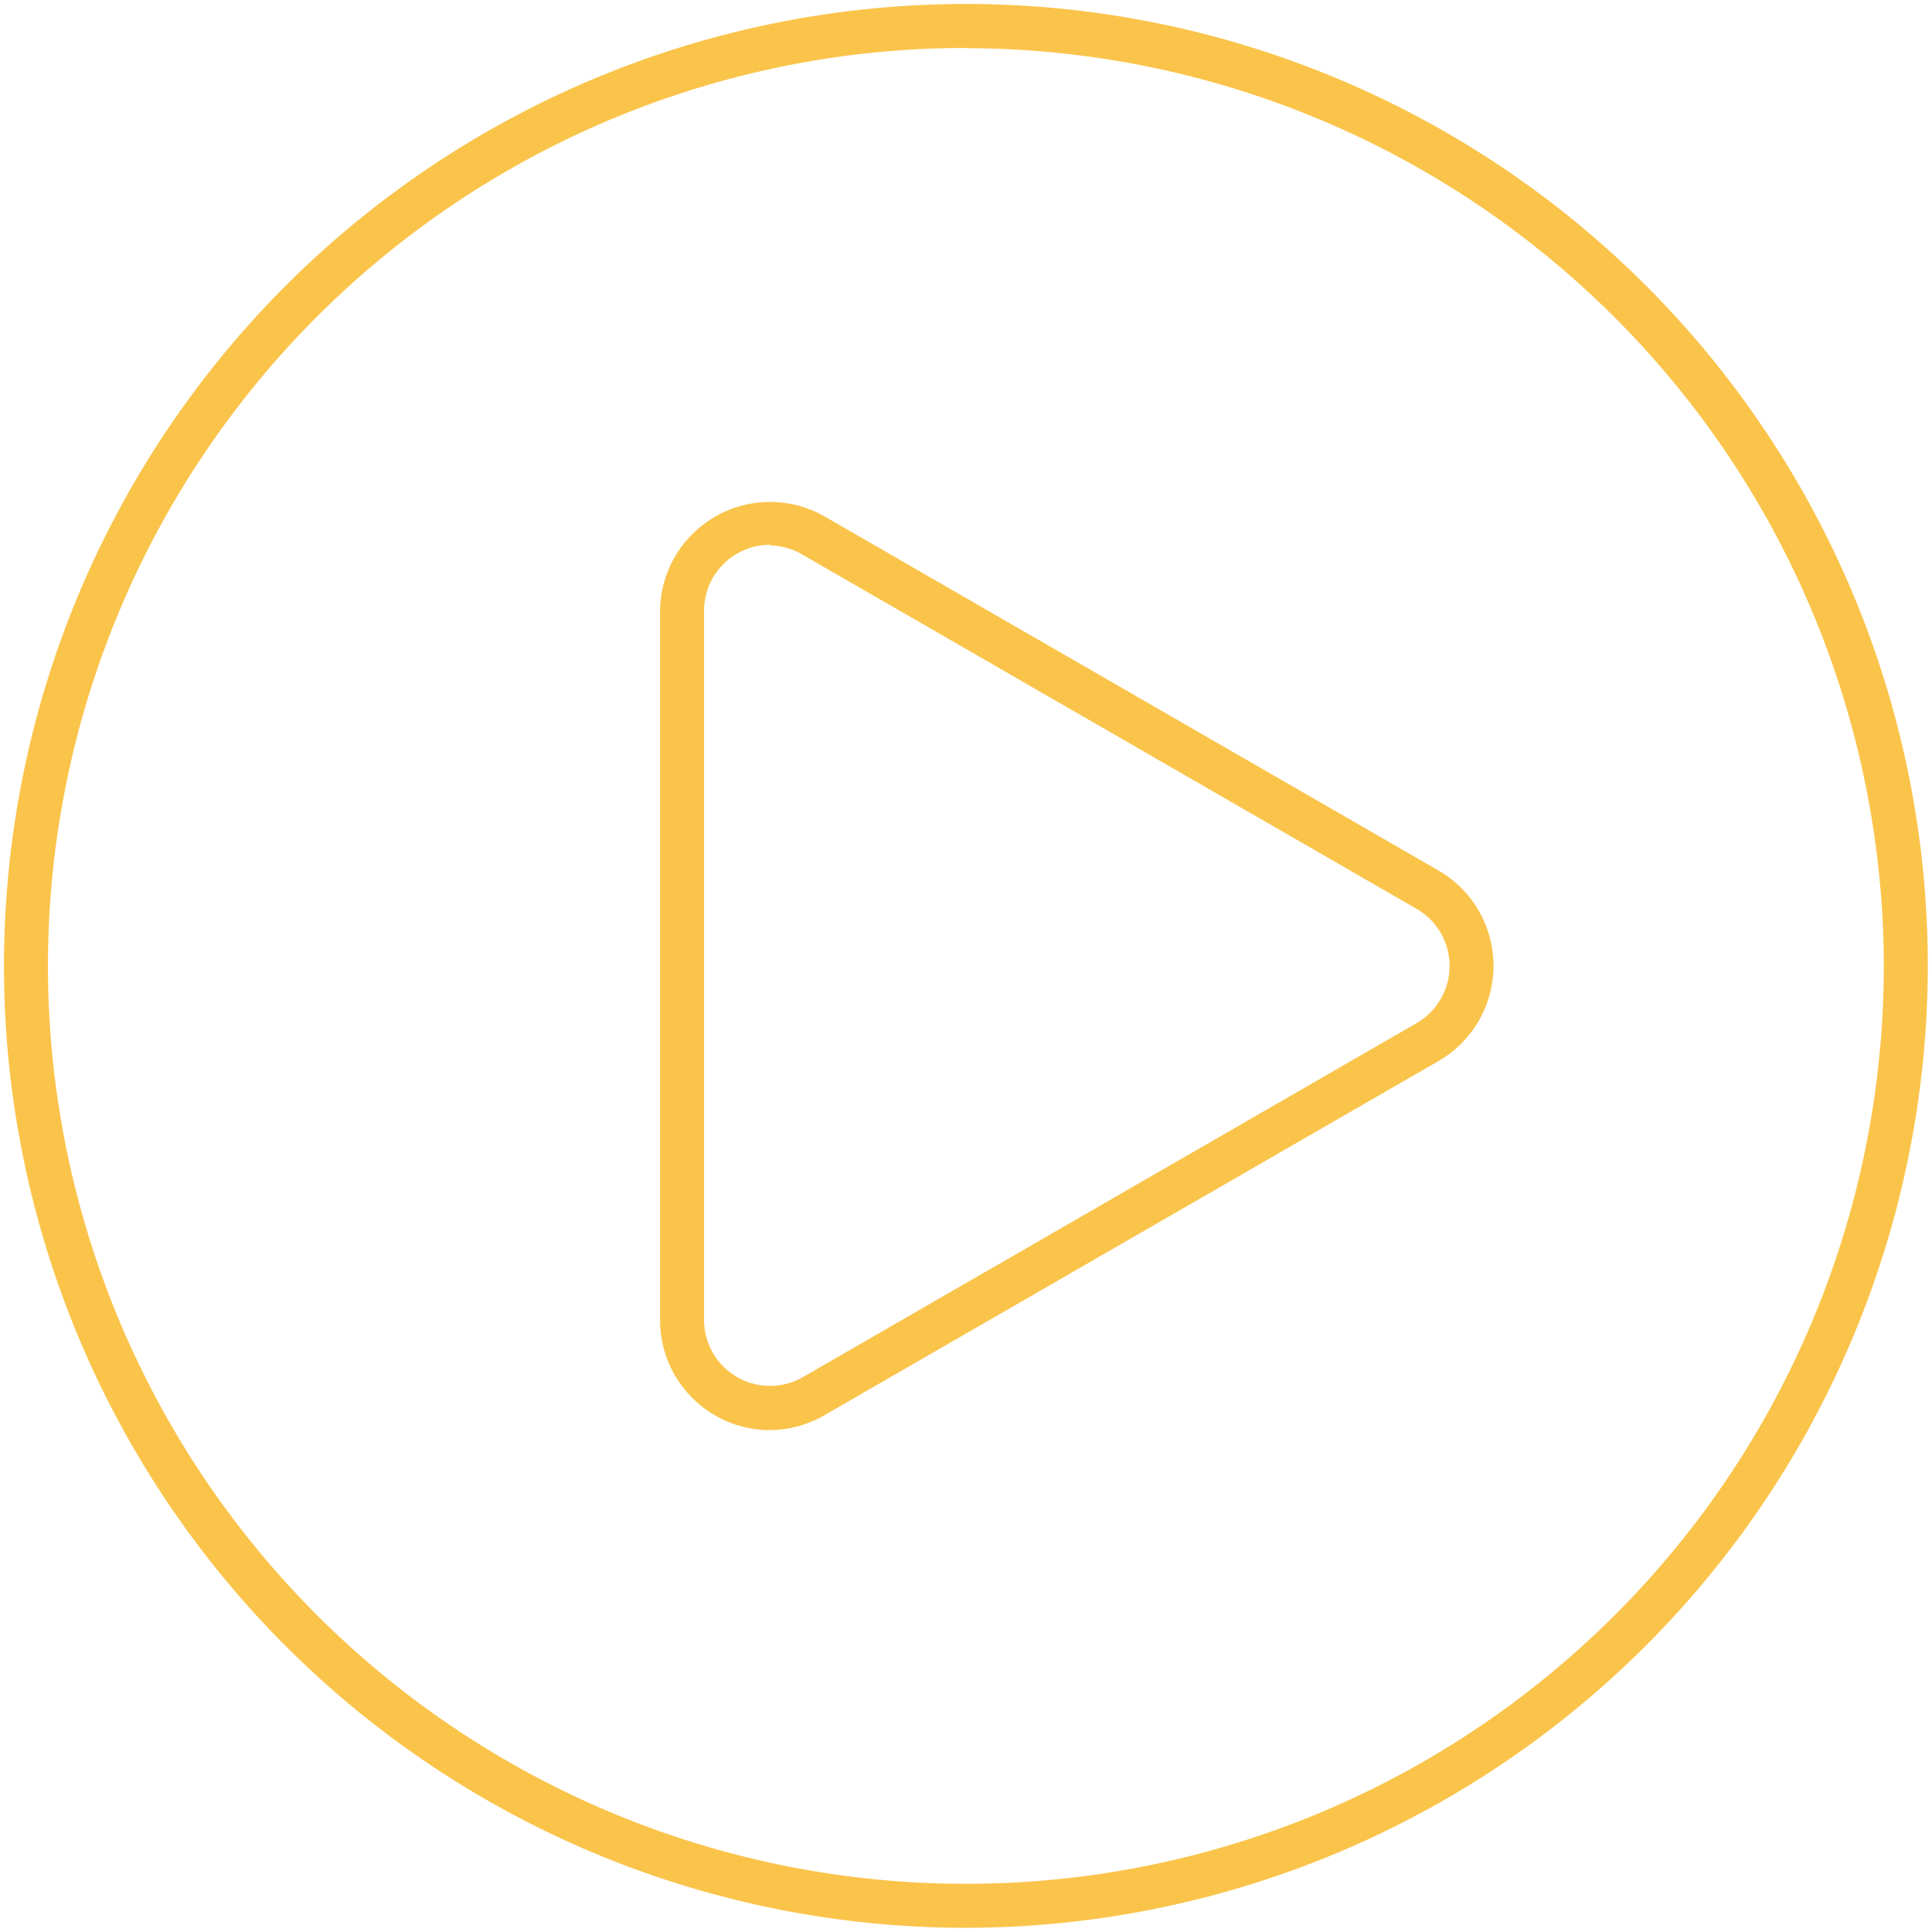
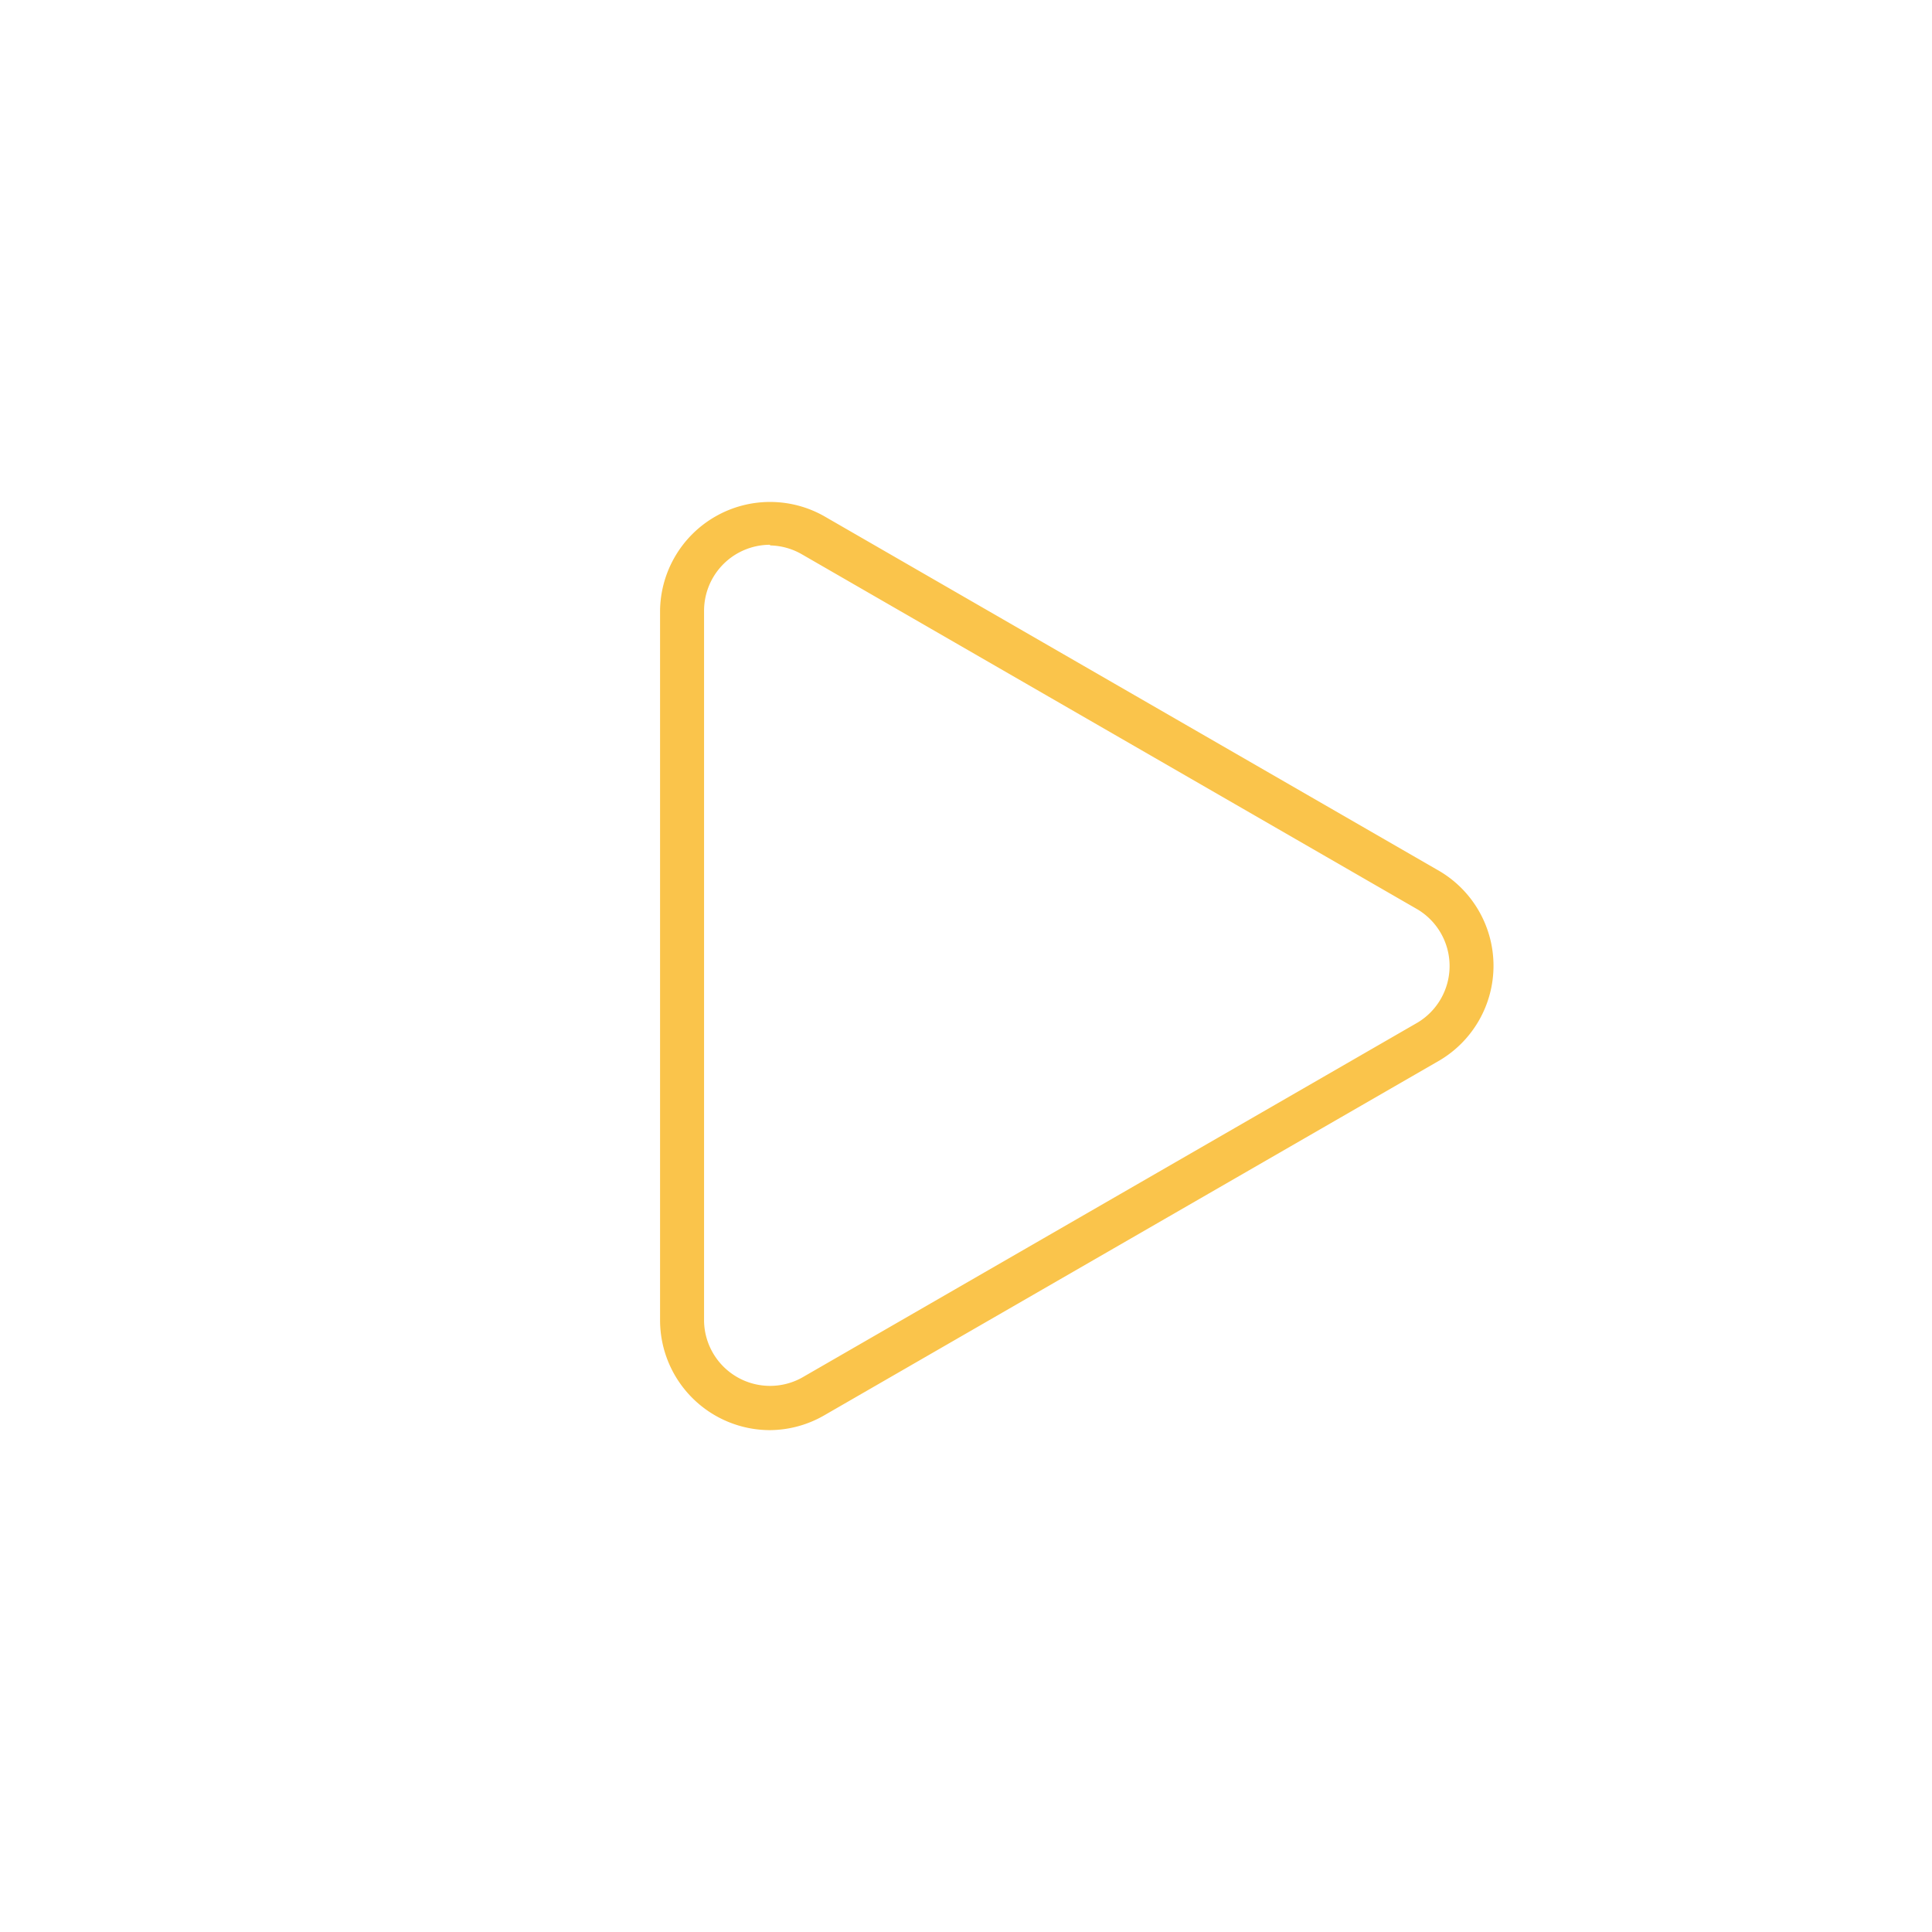
<svg xmlns="http://www.w3.org/2000/svg" id="Layer_1" data-name="Layer 1" viewBox="0 0 87.81 87.81">
  <defs>
    <style>.cls-1{fill:#fac44b;}</style>
  </defs>
  <title>Artboard 8 copyplay</title>
-   <path class="cls-1" d="M43.91,87.62A43.72,43.72,0,1,1,87.62,43.91,43.77,43.77,0,0,1,43.91,87.62Zm0-85.44A41.72,41.72,0,1,0,85.62,43.91,41.77,41.77,0,0,0,43.91,2.19Z" />
  <path class="cls-1" d="M35,65a5,5,0,0,1-5-5V27.75a5,5,0,0,1,7.44-4.3l28,16.15a5,5,0,0,1,0,8.59l-28,16.15A5,5,0,0,1,35,65Zm0-40.24a3,3,0,0,0-3,3v32.3a3,3,0,0,0,4.44,2.56l28-16.15a3,3,0,0,0,0-5.13l-28-16.15A3,3,0,0,0,35,24.79Z" />
</svg>